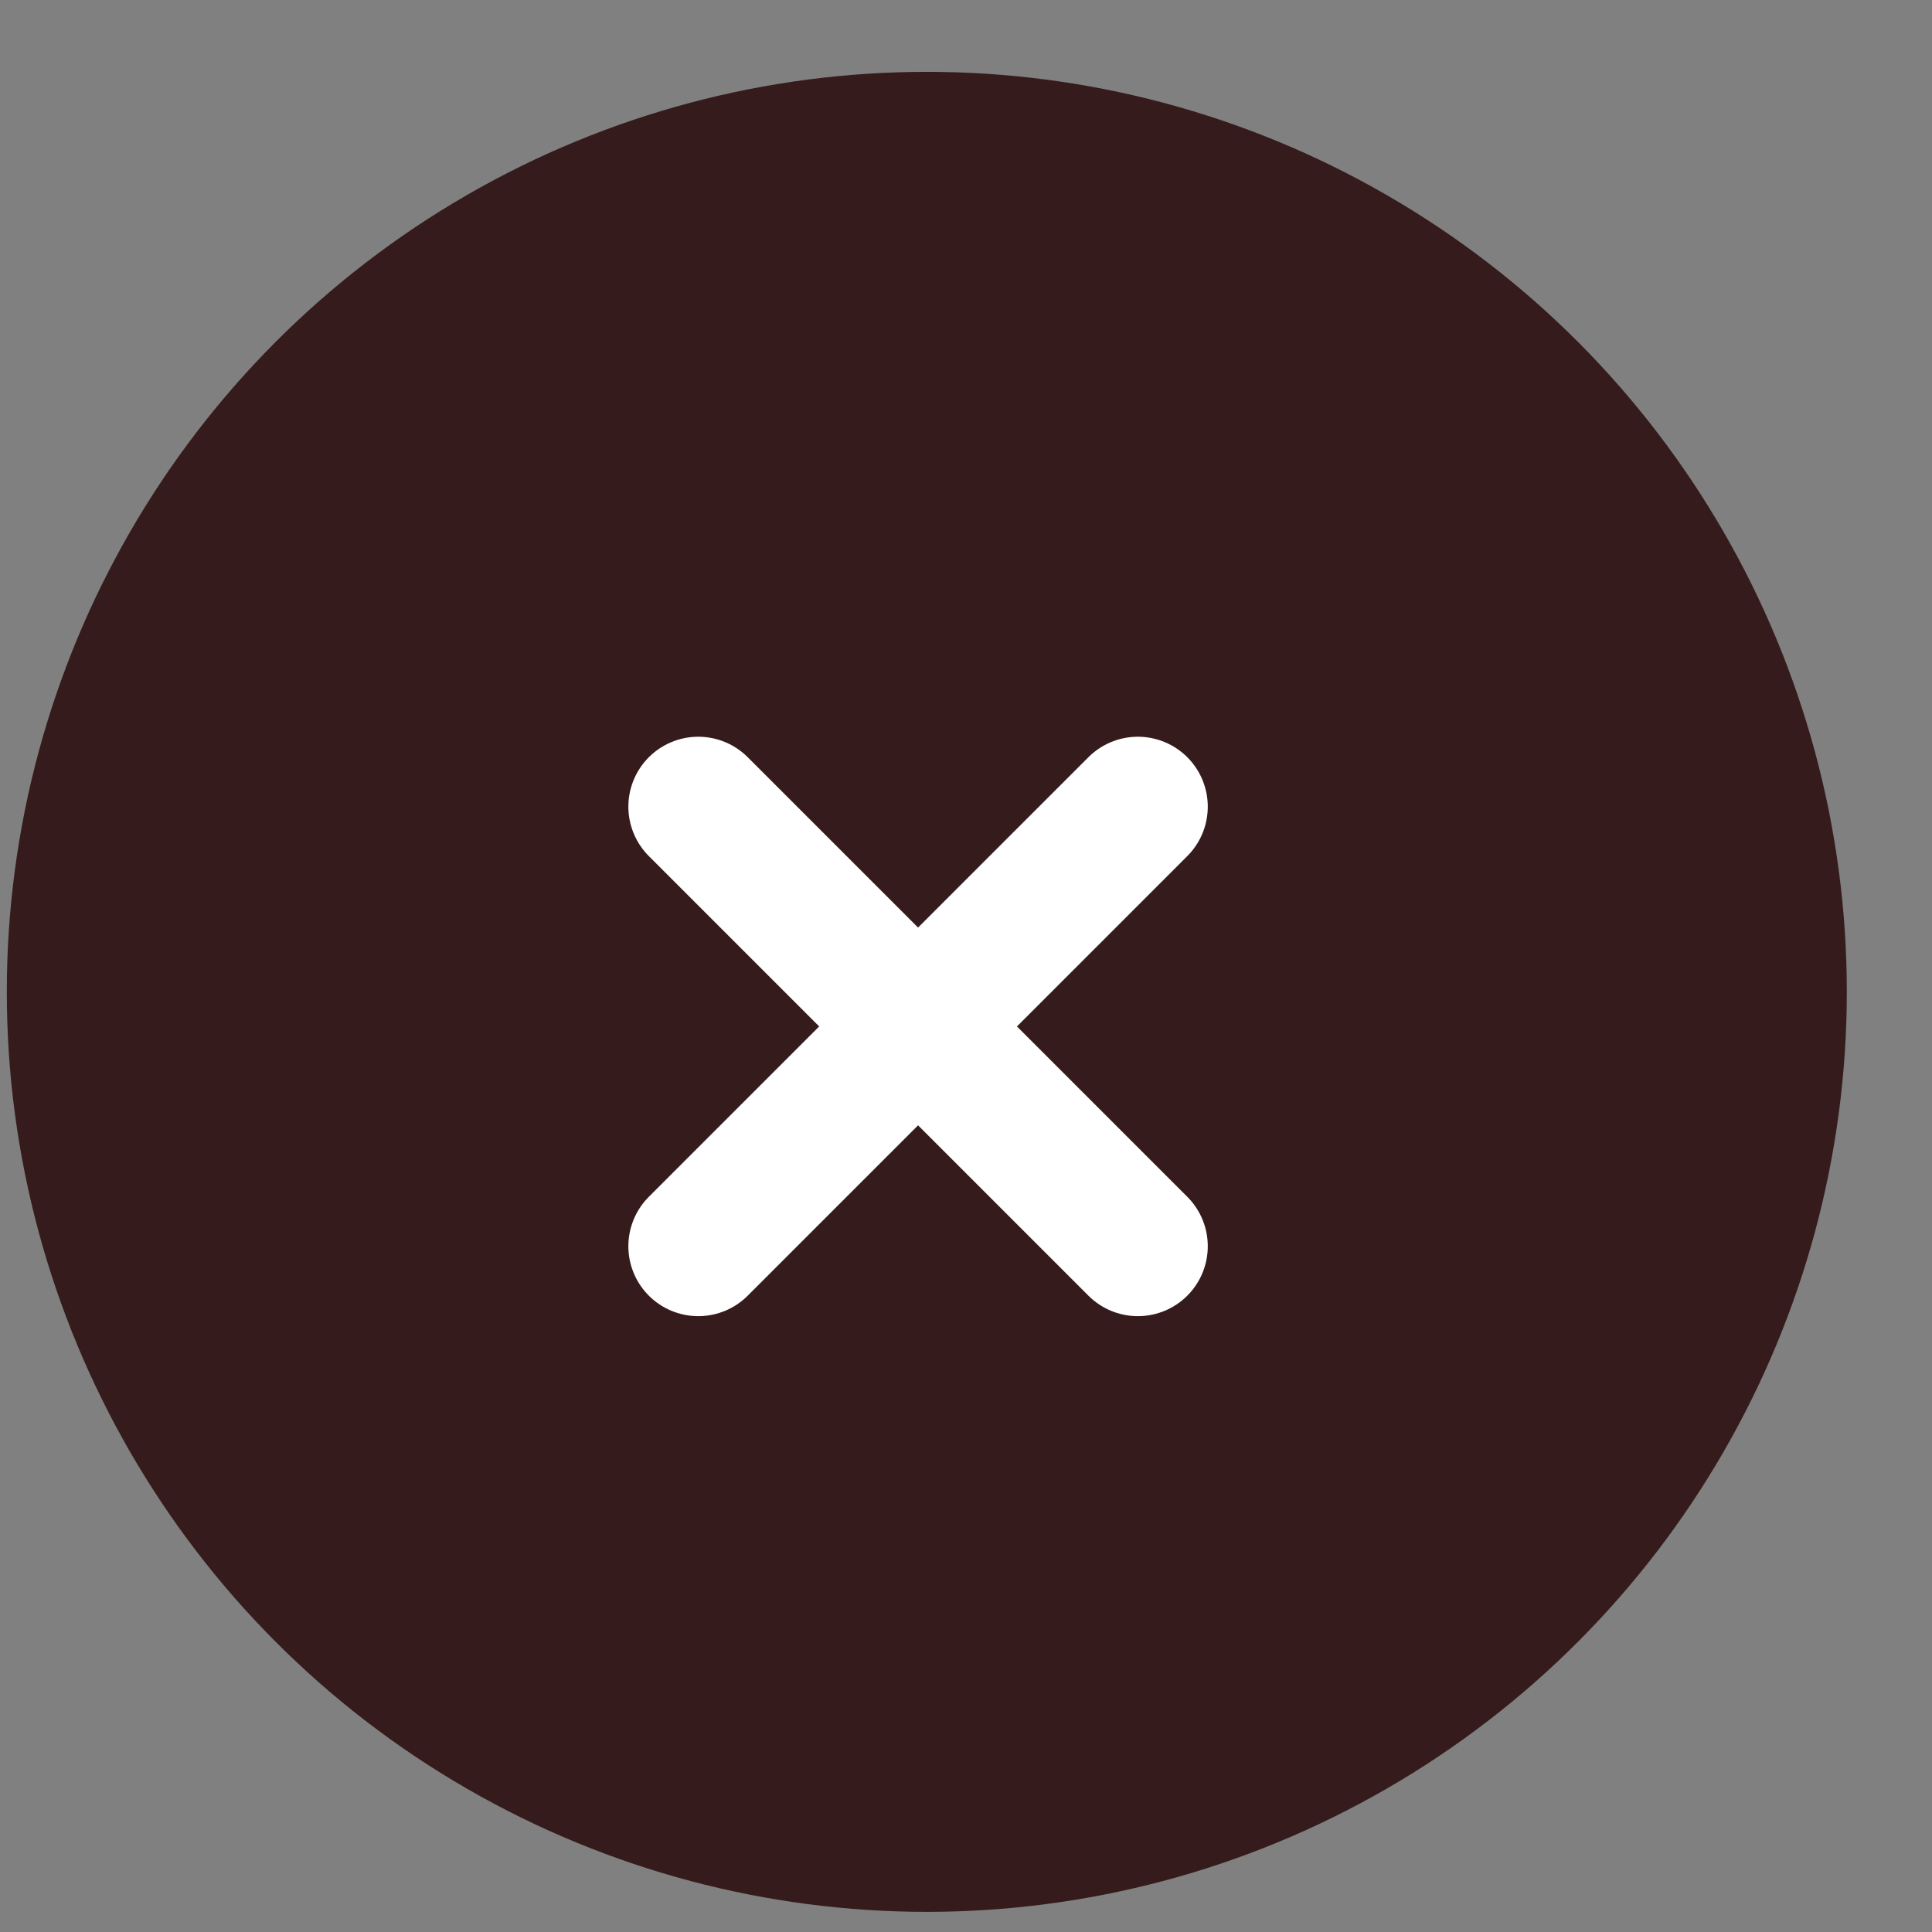
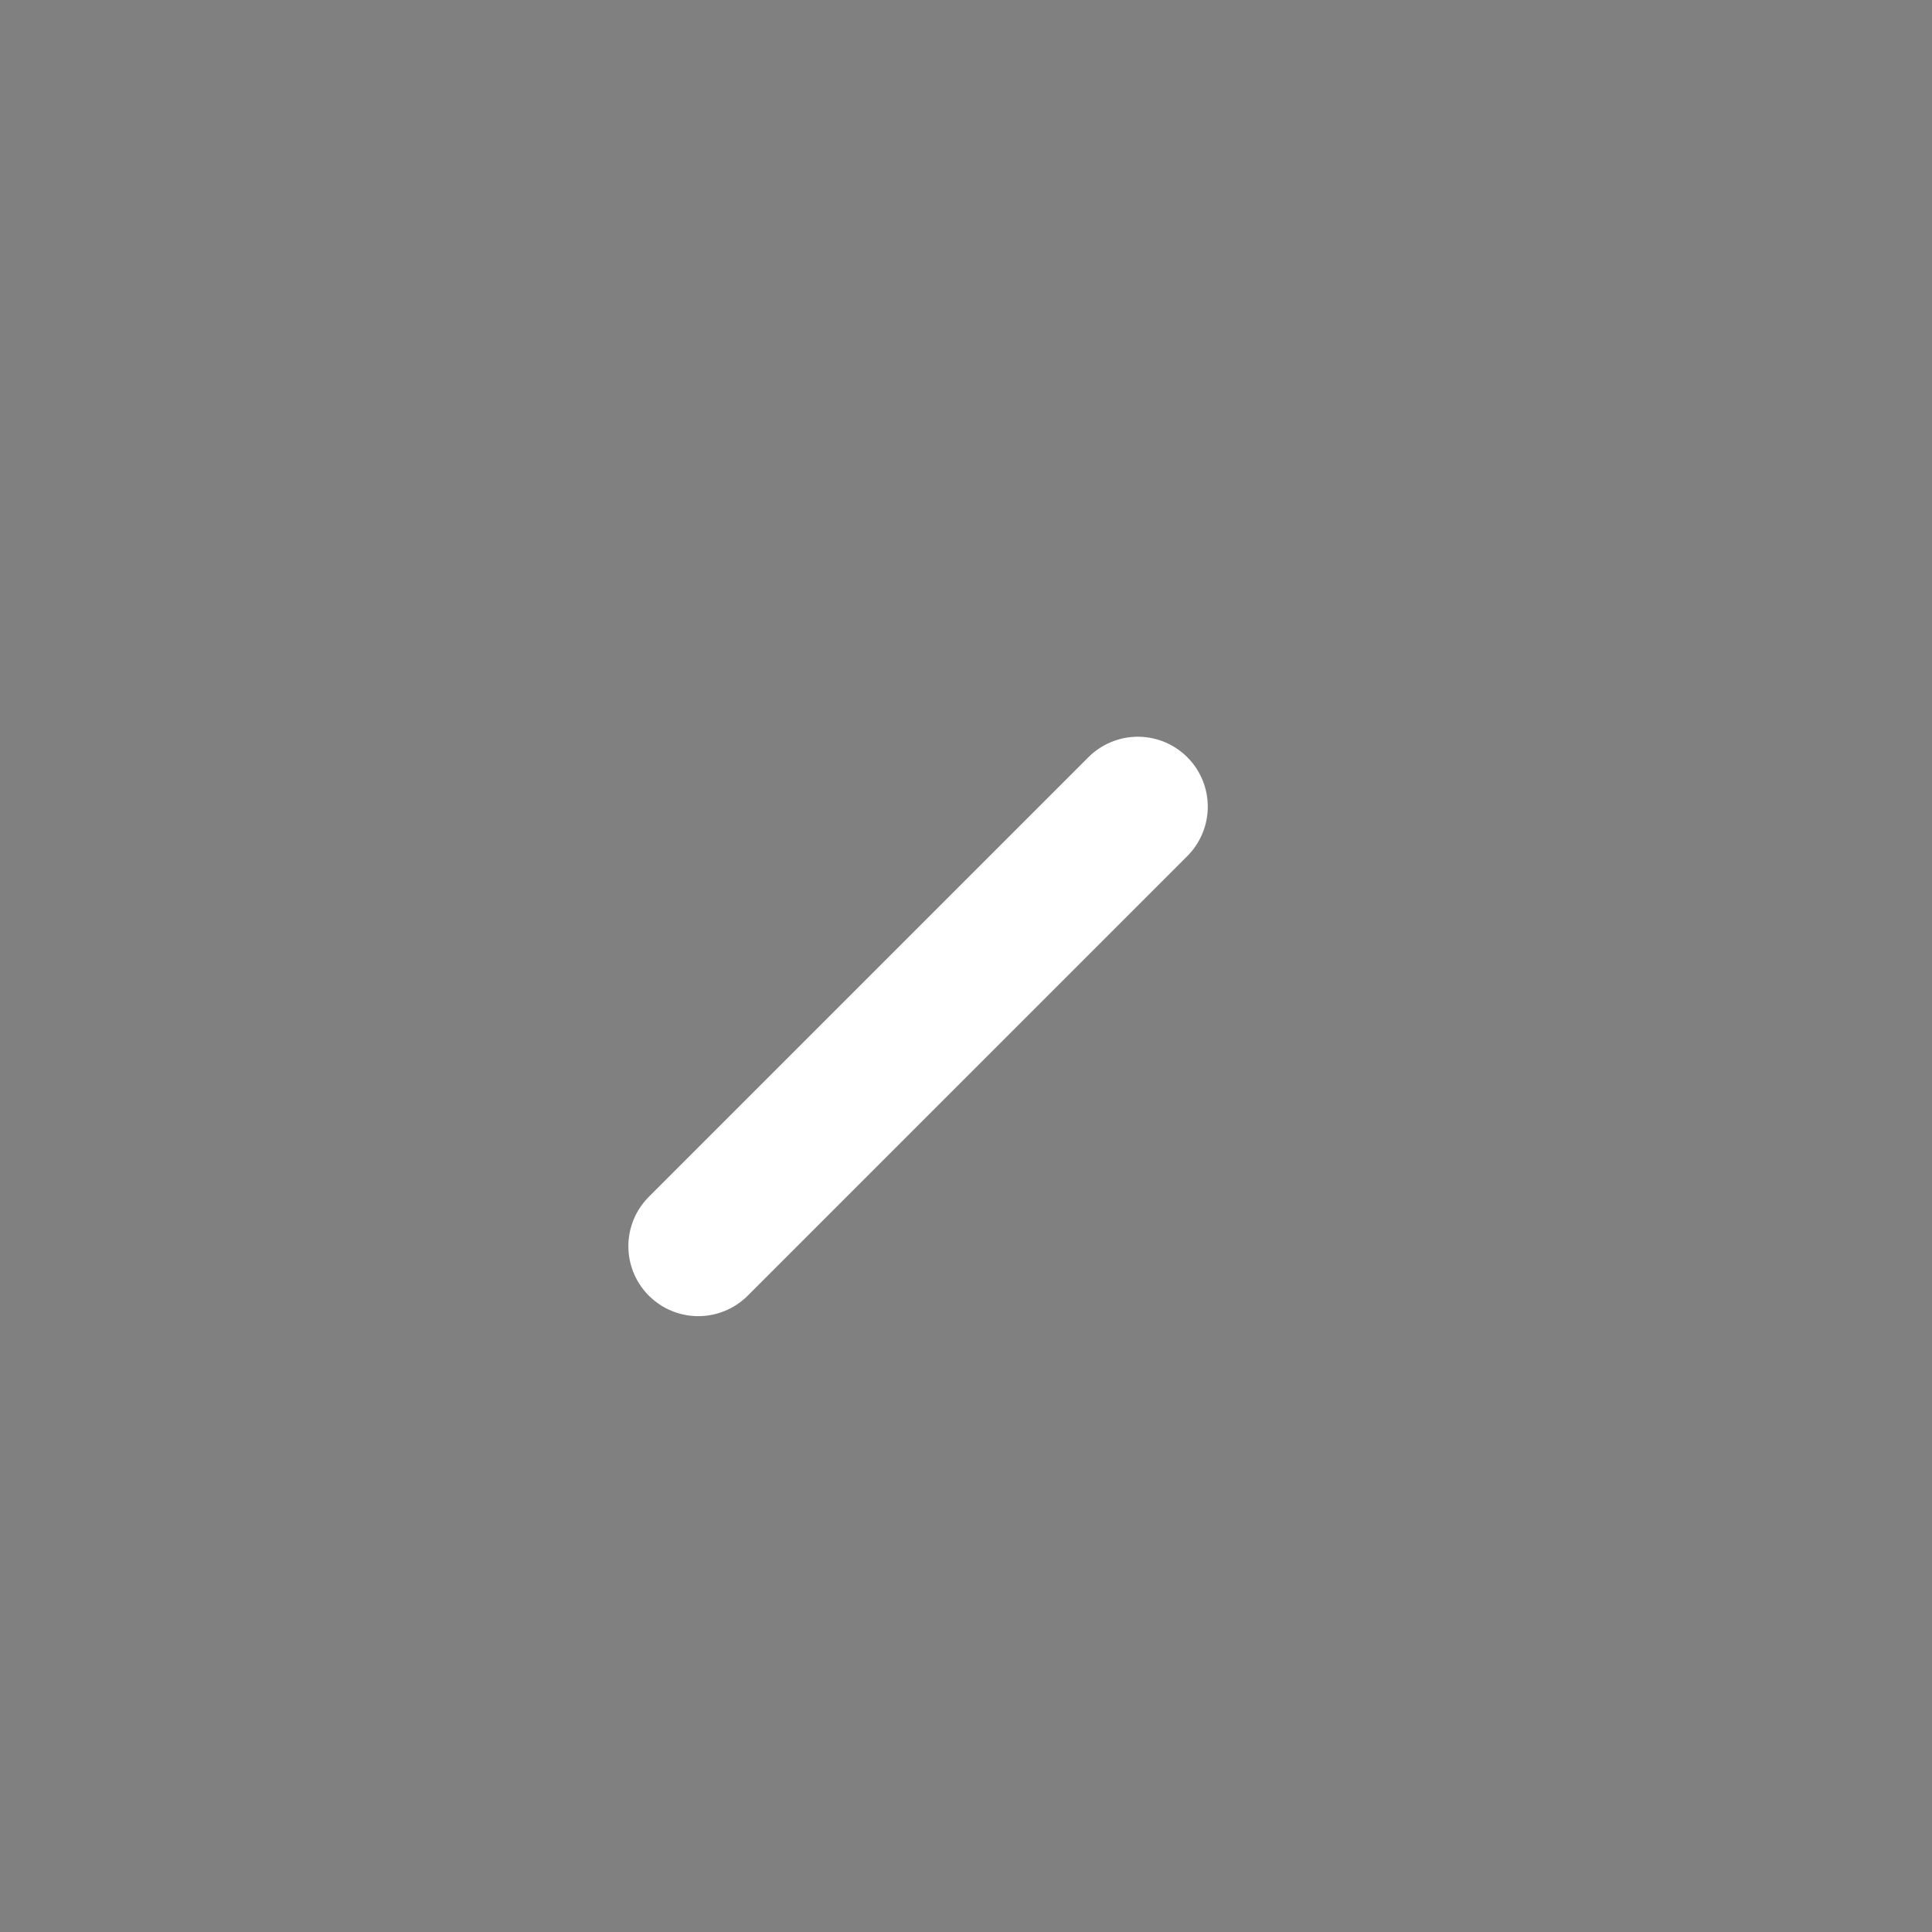
<svg xmlns="http://www.w3.org/2000/svg" width="21" height="21" viewBox="0 0 21 21" fill="none">
  <rect x="0" y="0" width="21" height="21" fill="#808080" stroke="none" />
-   <circle cx="10.074" cy="10.781" r="10" fill="#351B1B" />
-   <path d="M7.59 8.768L12.368 13.546Z" fill="#C19971" />
-   <path d="M7.59 8.768L12.368 13.546" stroke="white" stroke-width="1.52" stroke-linecap="round" stroke-linejoin="round" />
-   <path d="M7.59 13.546L12.368 8.768Z" fill="#C19971" />
  <path d="M7.59 13.546L12.368 8.768" stroke="white" stroke-width="1.52" stroke-linecap="round" stroke-linejoin="round" />
</svg>